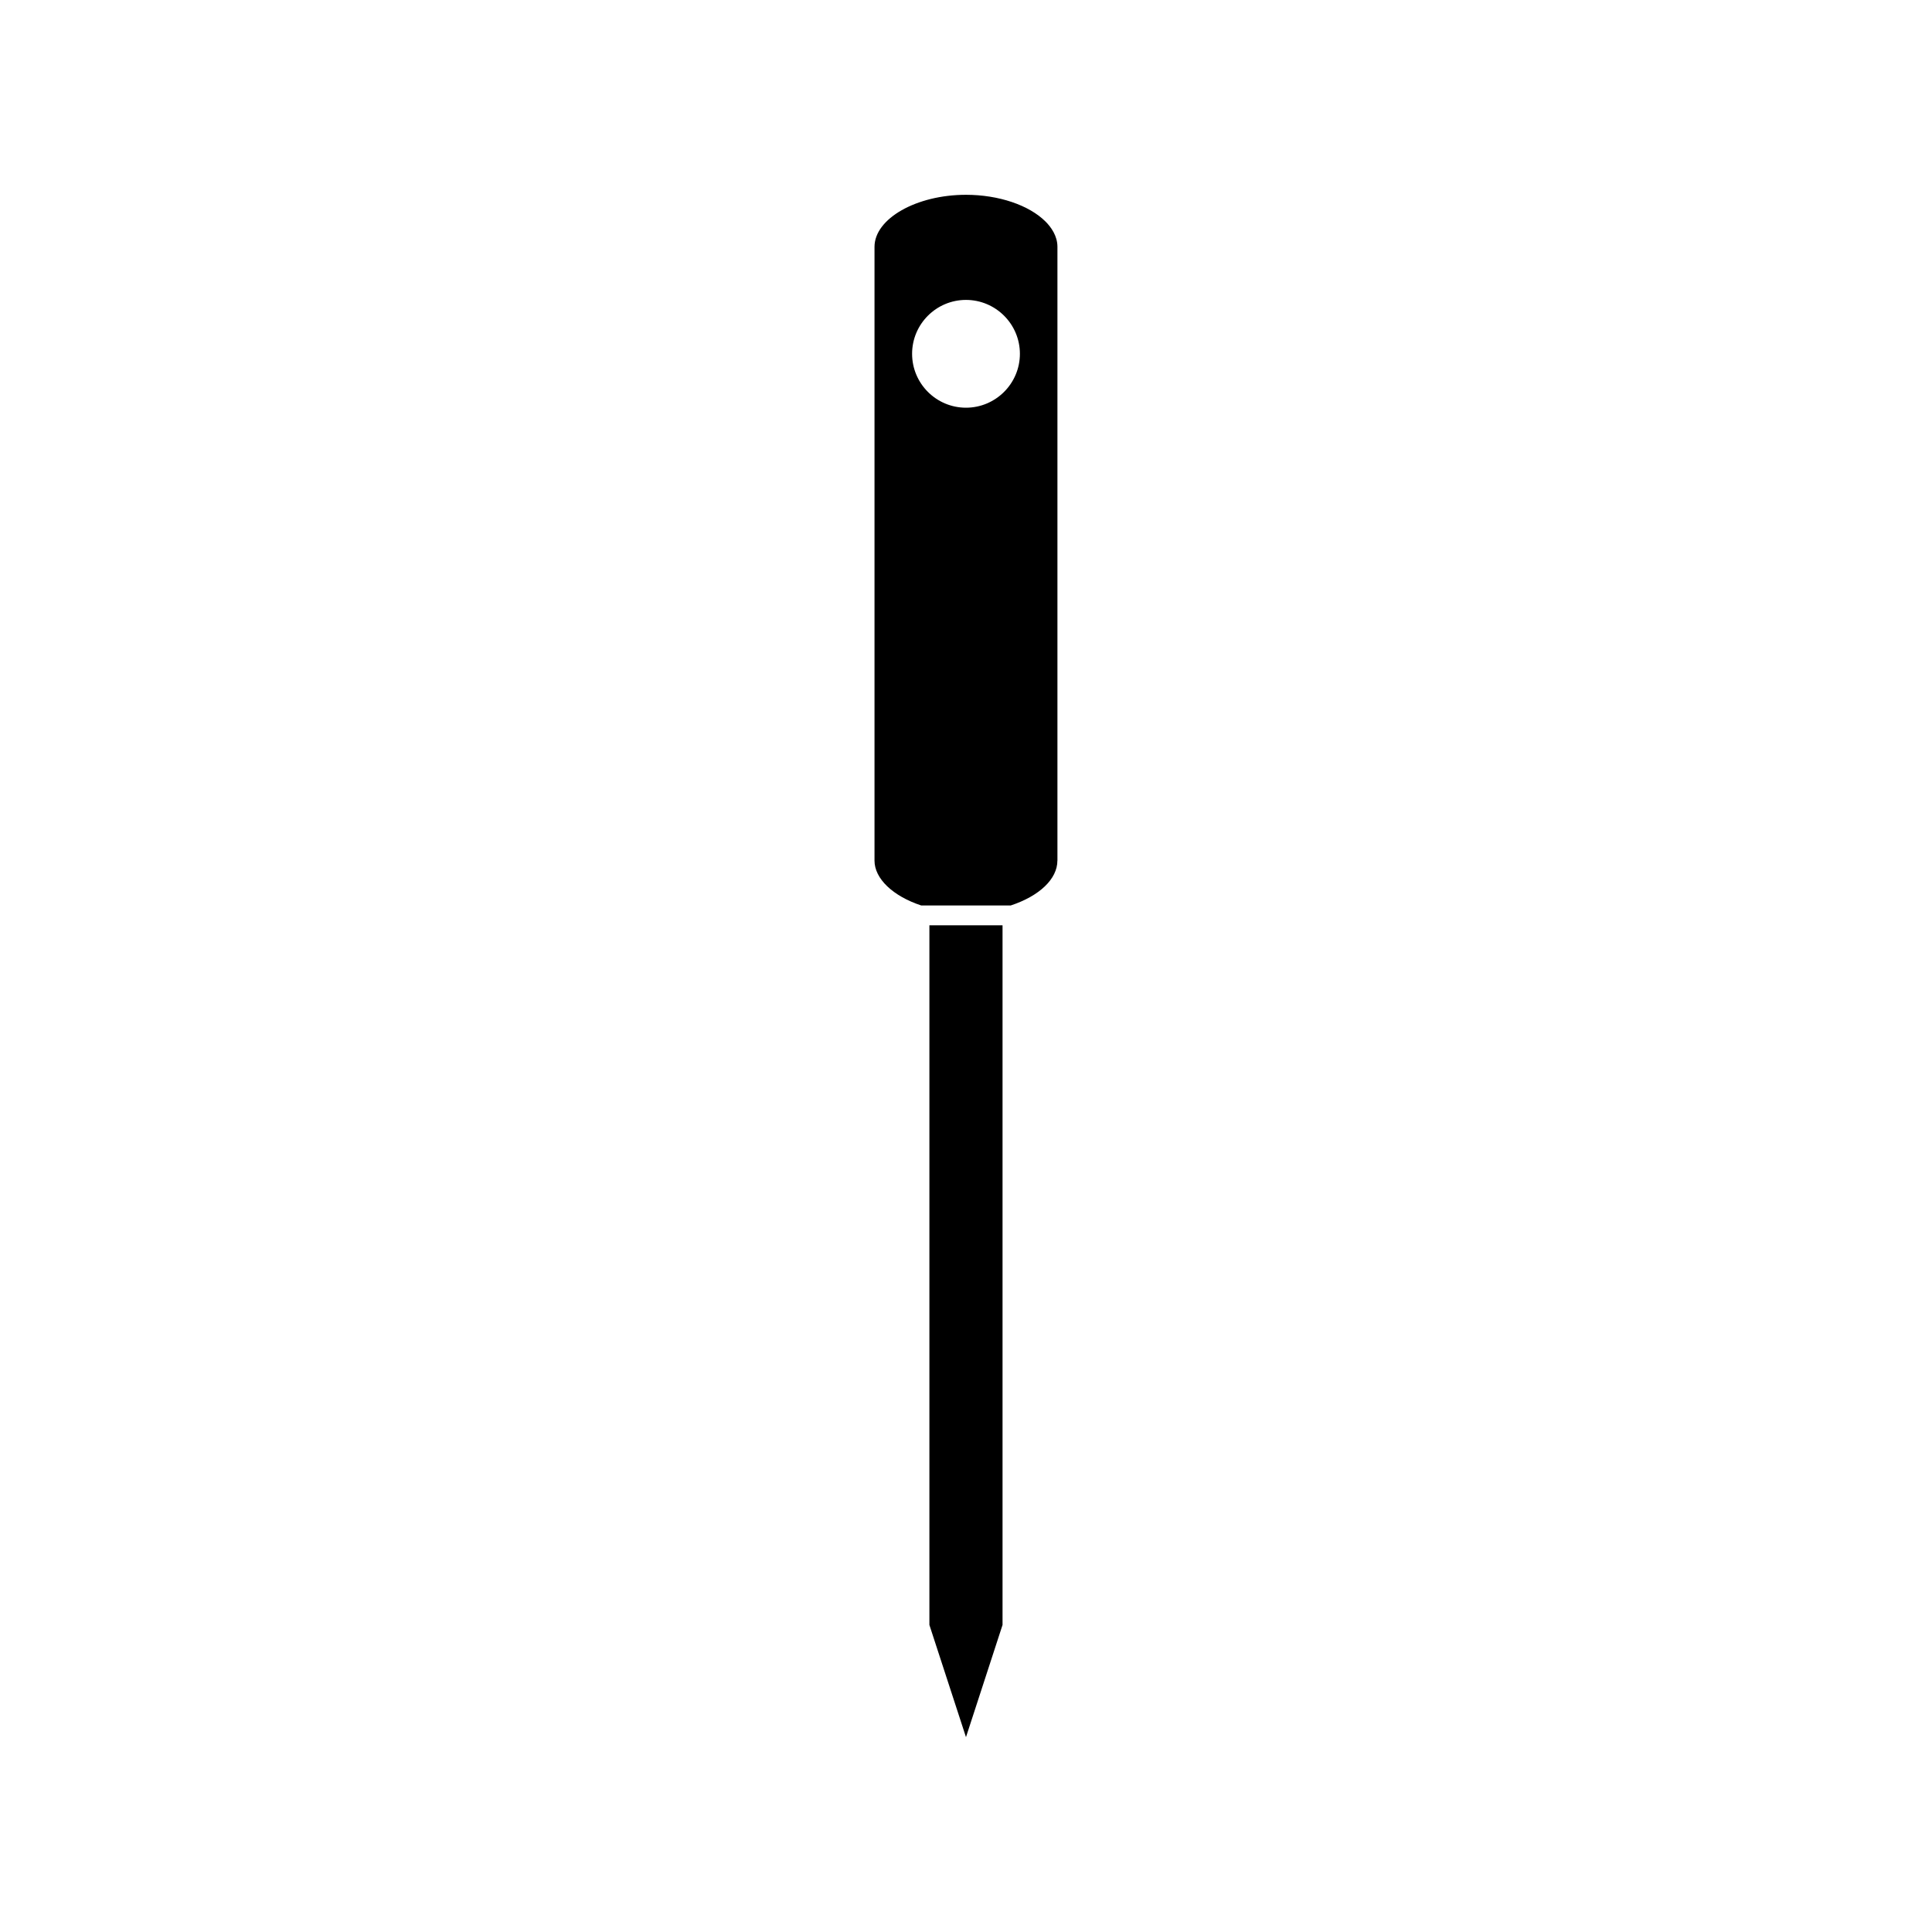
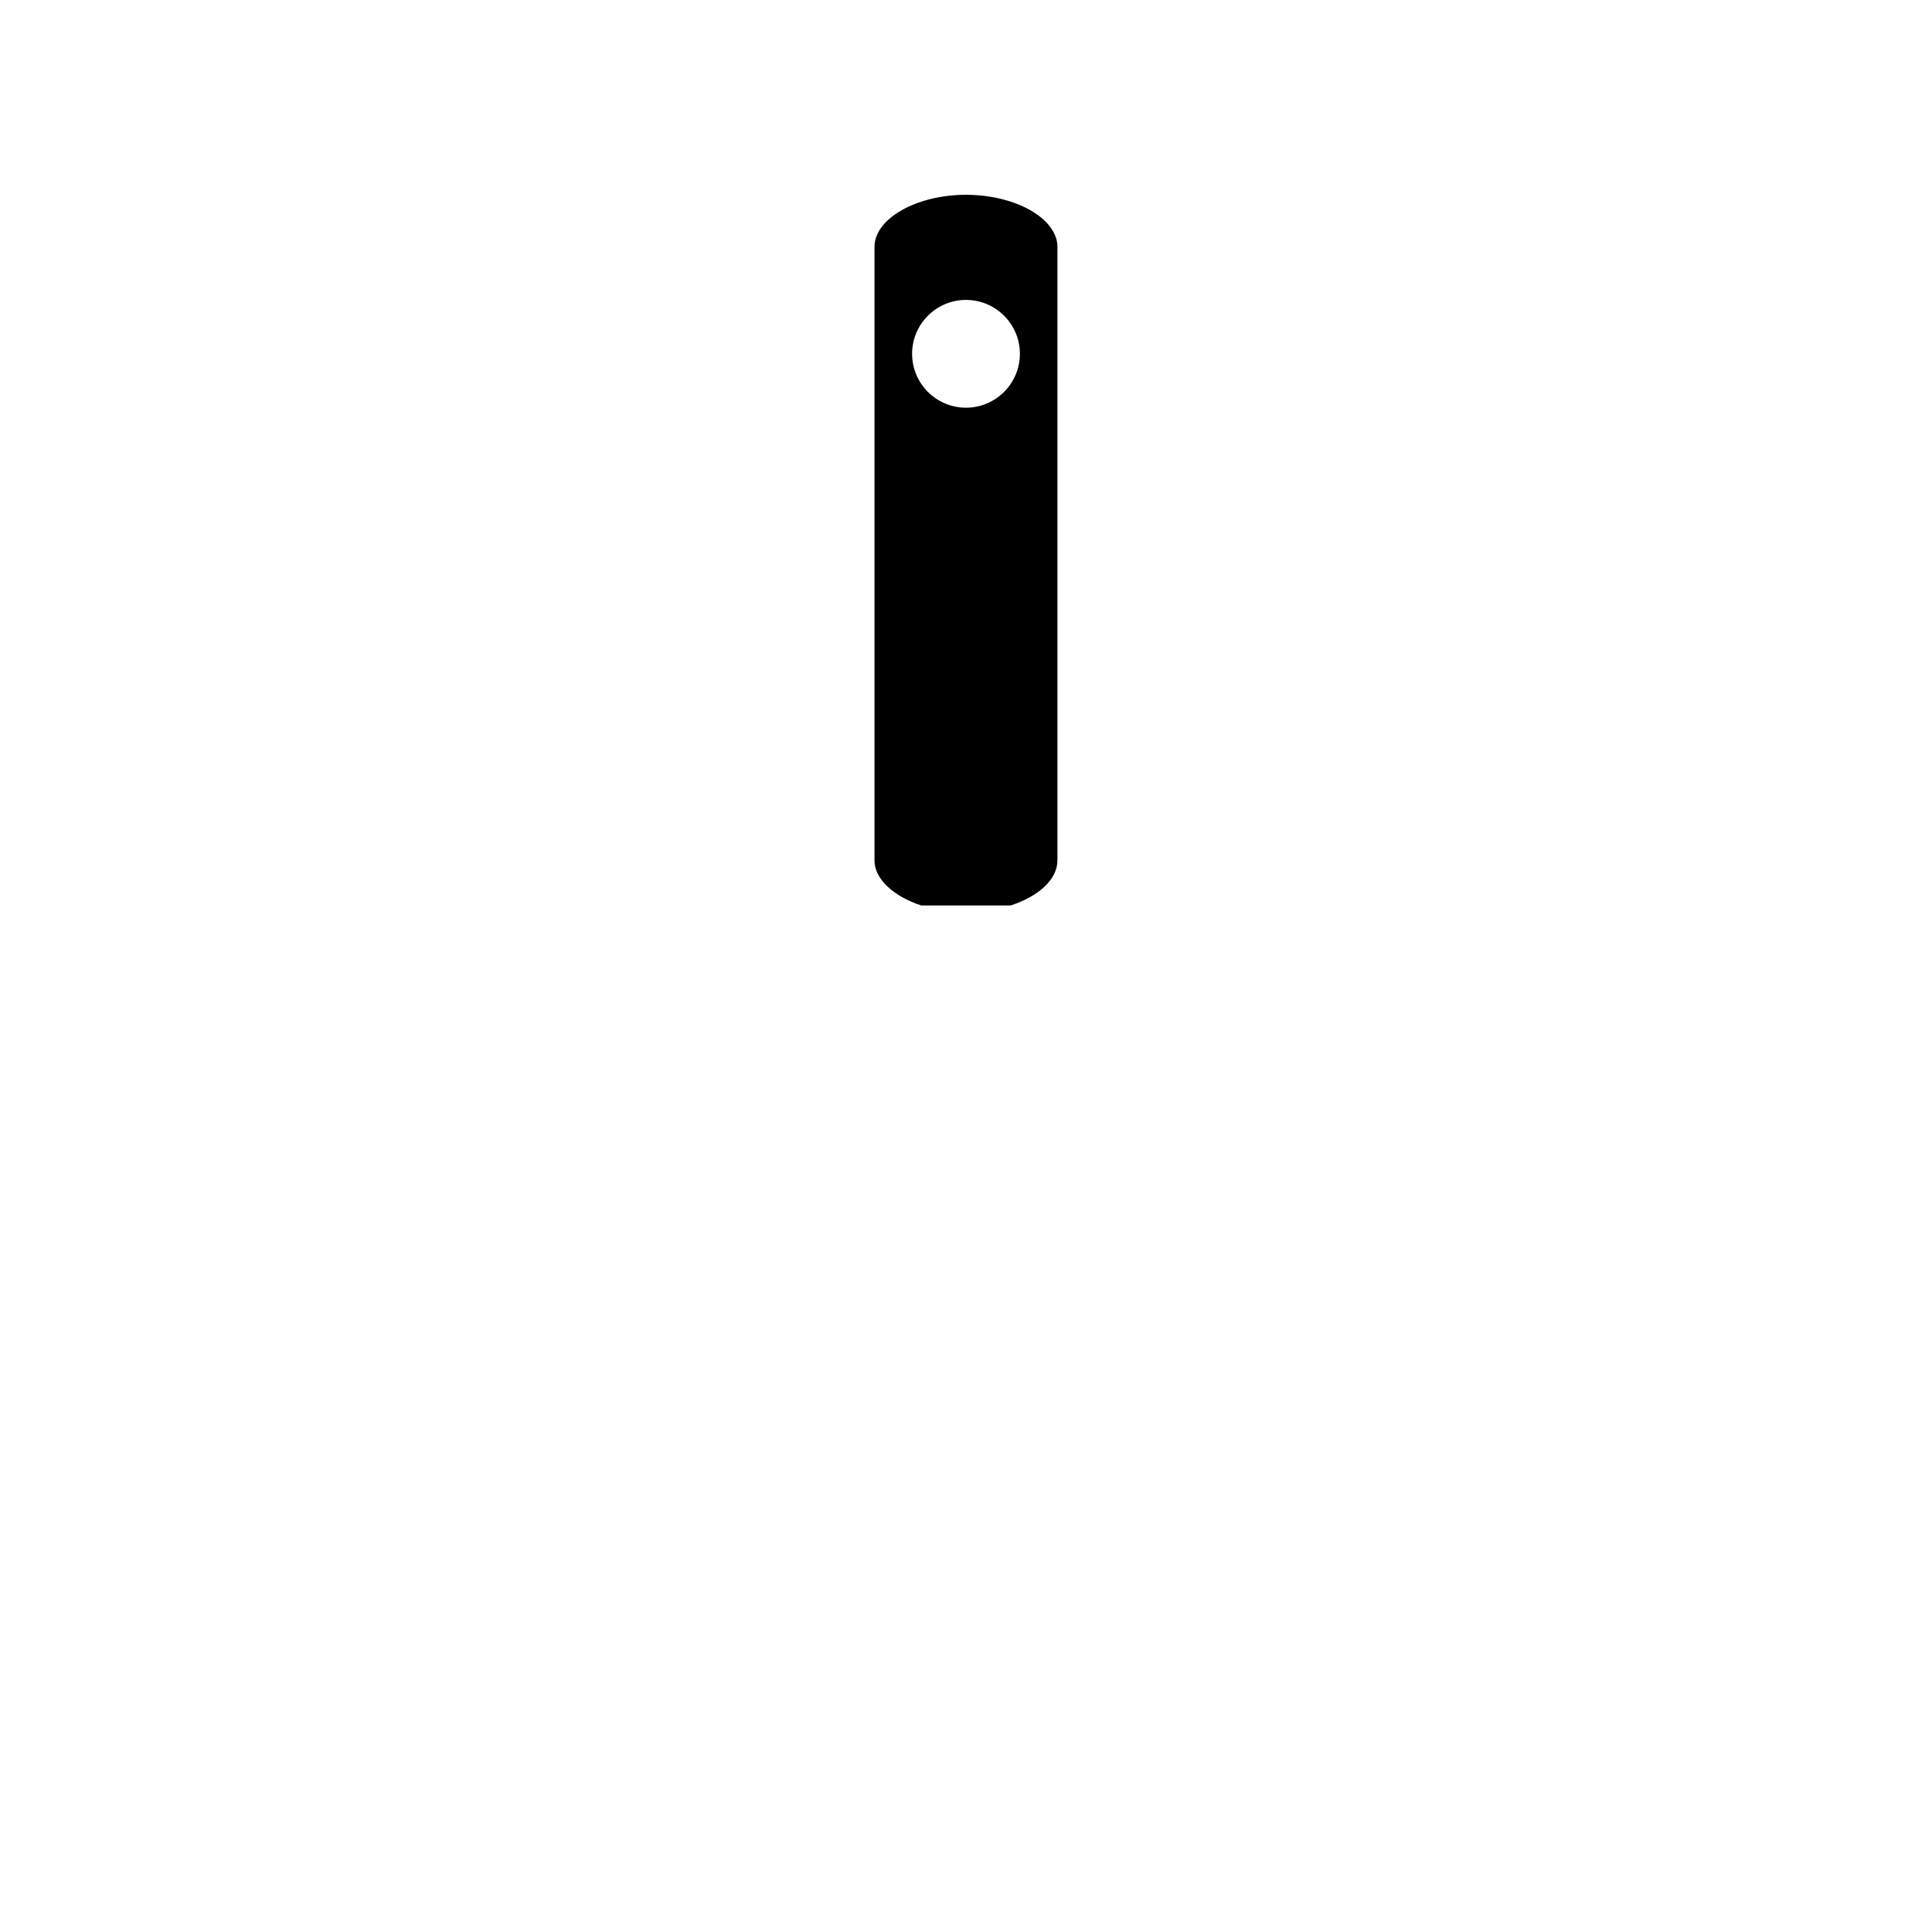
<svg xmlns="http://www.w3.org/2000/svg" fill="#000000" width="800px" height="800px" version="1.1" viewBox="144 144 512 512">
  <g>
-     <path d="m390.3 574.62 9.695 29.742 9.688-29.742v-185.41h-19.383z" />
    <path d="m421.09 202.73c-4.375-4.379-12.457-7.106-21.094-7.106-13.141 0-24.242 6.312-24.242 13.793v162.66c0 4.766 4.856 9.398 12.391 11.887h23.695c7.637-2.516 12.379-7.043 12.379-11.887h0.012v-162.66c0.004-2.926-1.715-5.25-3.141-6.691zm-21.094 49.316c-7.871 0-14.281-6.406-14.281-14.285 0-7.871 6.406-14.281 14.281-14.281 7.871 0 14.289 6.406 14.289 14.281 0 7.871-6.418 14.285-14.289 14.285z" />
  </g>
</svg>